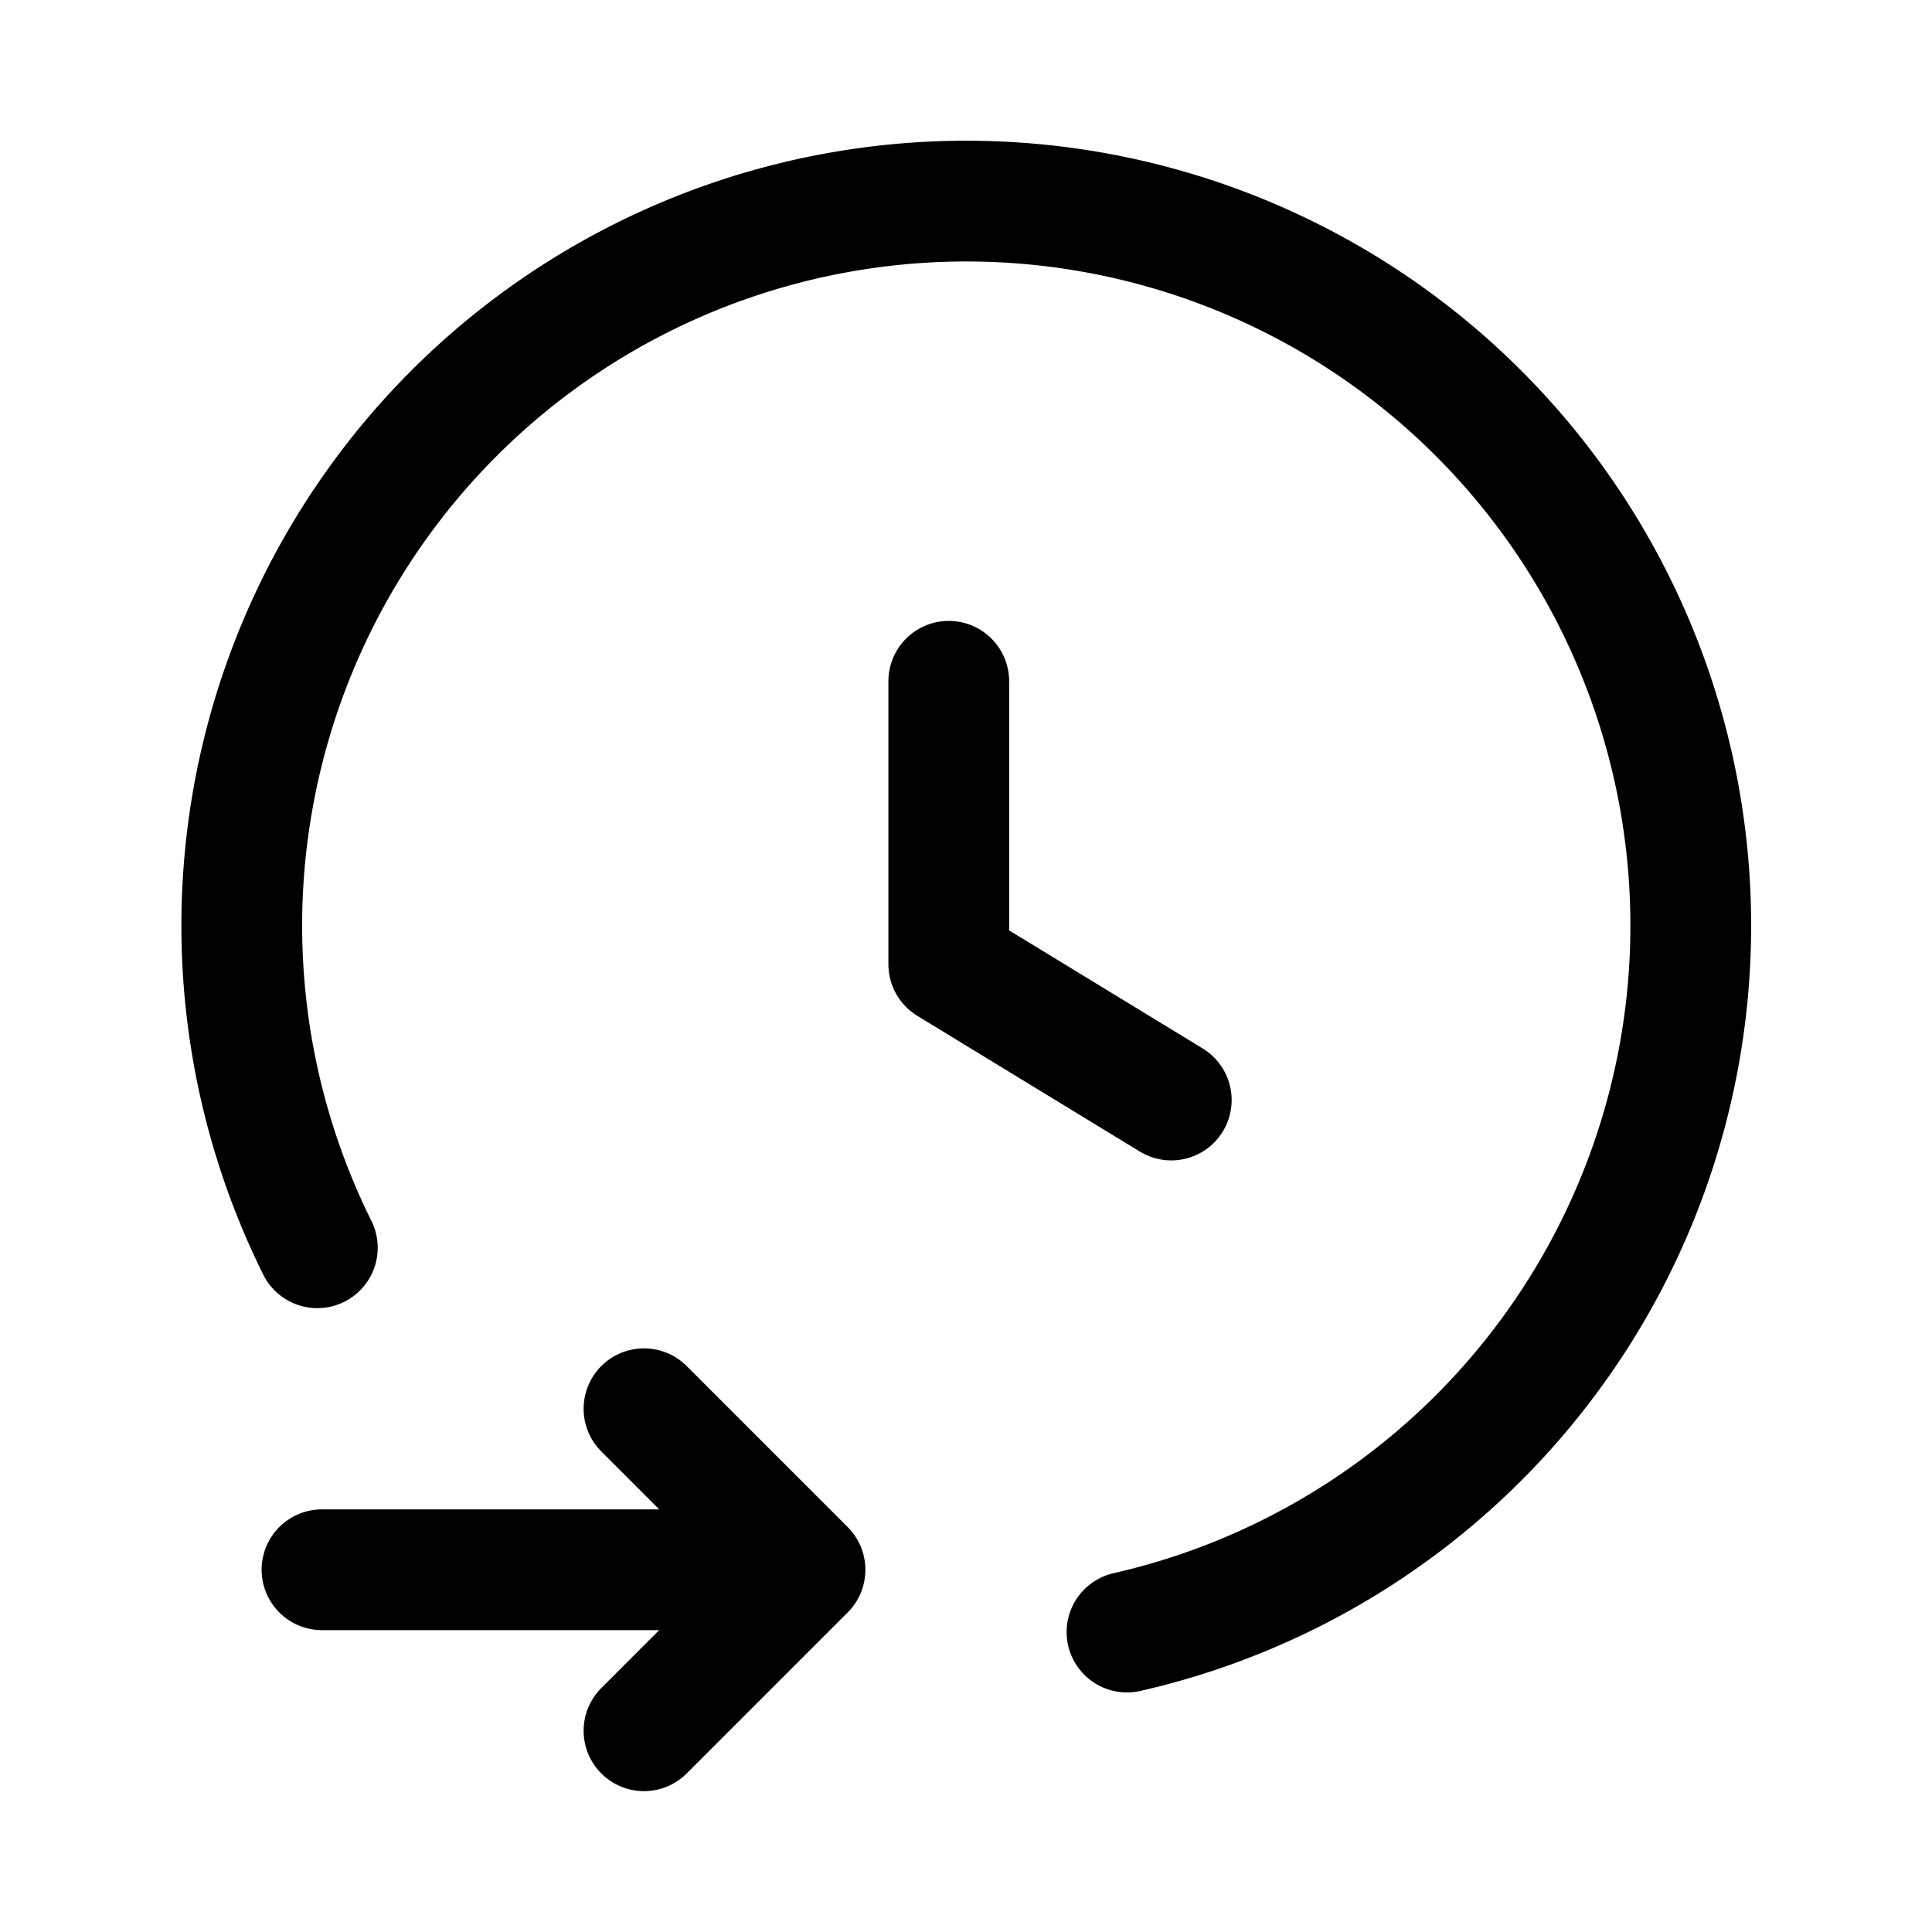
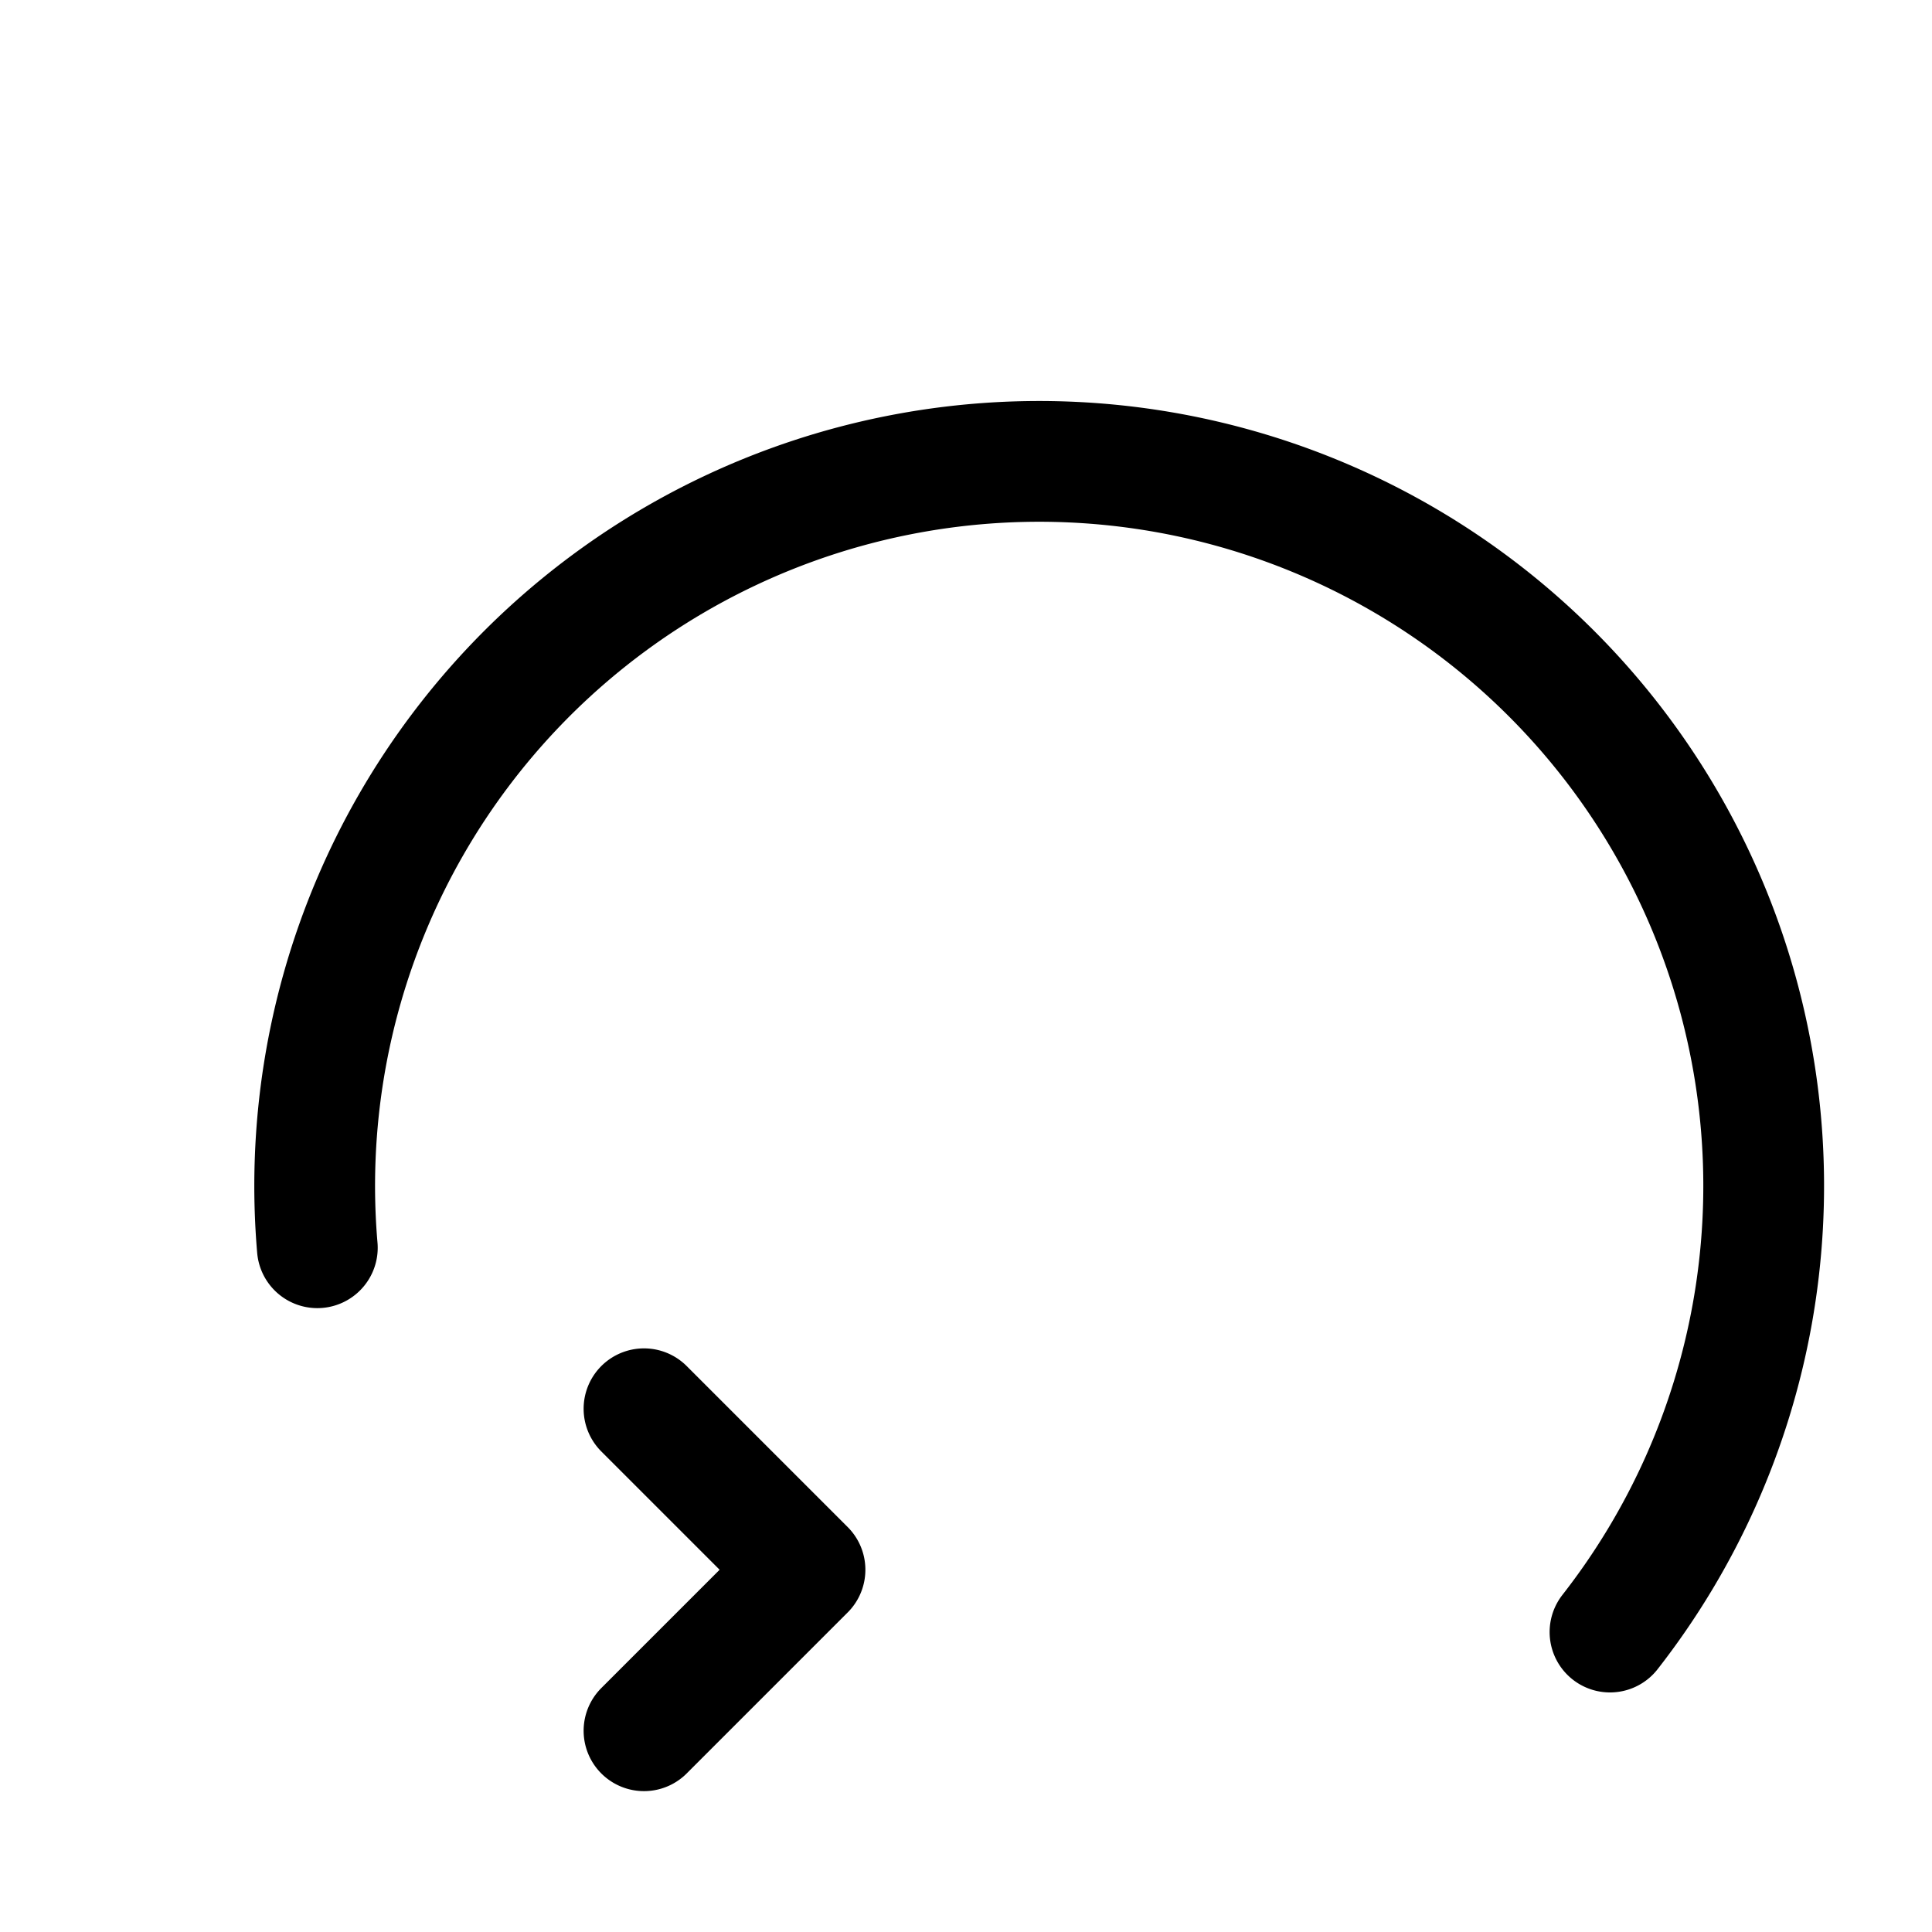
<svg xmlns="http://www.w3.org/2000/svg" viewBox="0 0 24 24">
  <g fill="none" stroke="currentColor" stroke-linecap="round" stroke-linejoin="round" stroke-width="1.5">
-     <path d="m8 17.5 2 2-2 2m2-2H4m10 .774h0A9 9 0 1 0 3.942 15.5" />
-     <path d="M11.786 8.463v3.516l2.764 1.686" />
+     <path d="m8 17.5 2 2-2 2m2-2m10 .774h0A9 9 0 1 0 3.942 15.5" />
  </g>
</svg>